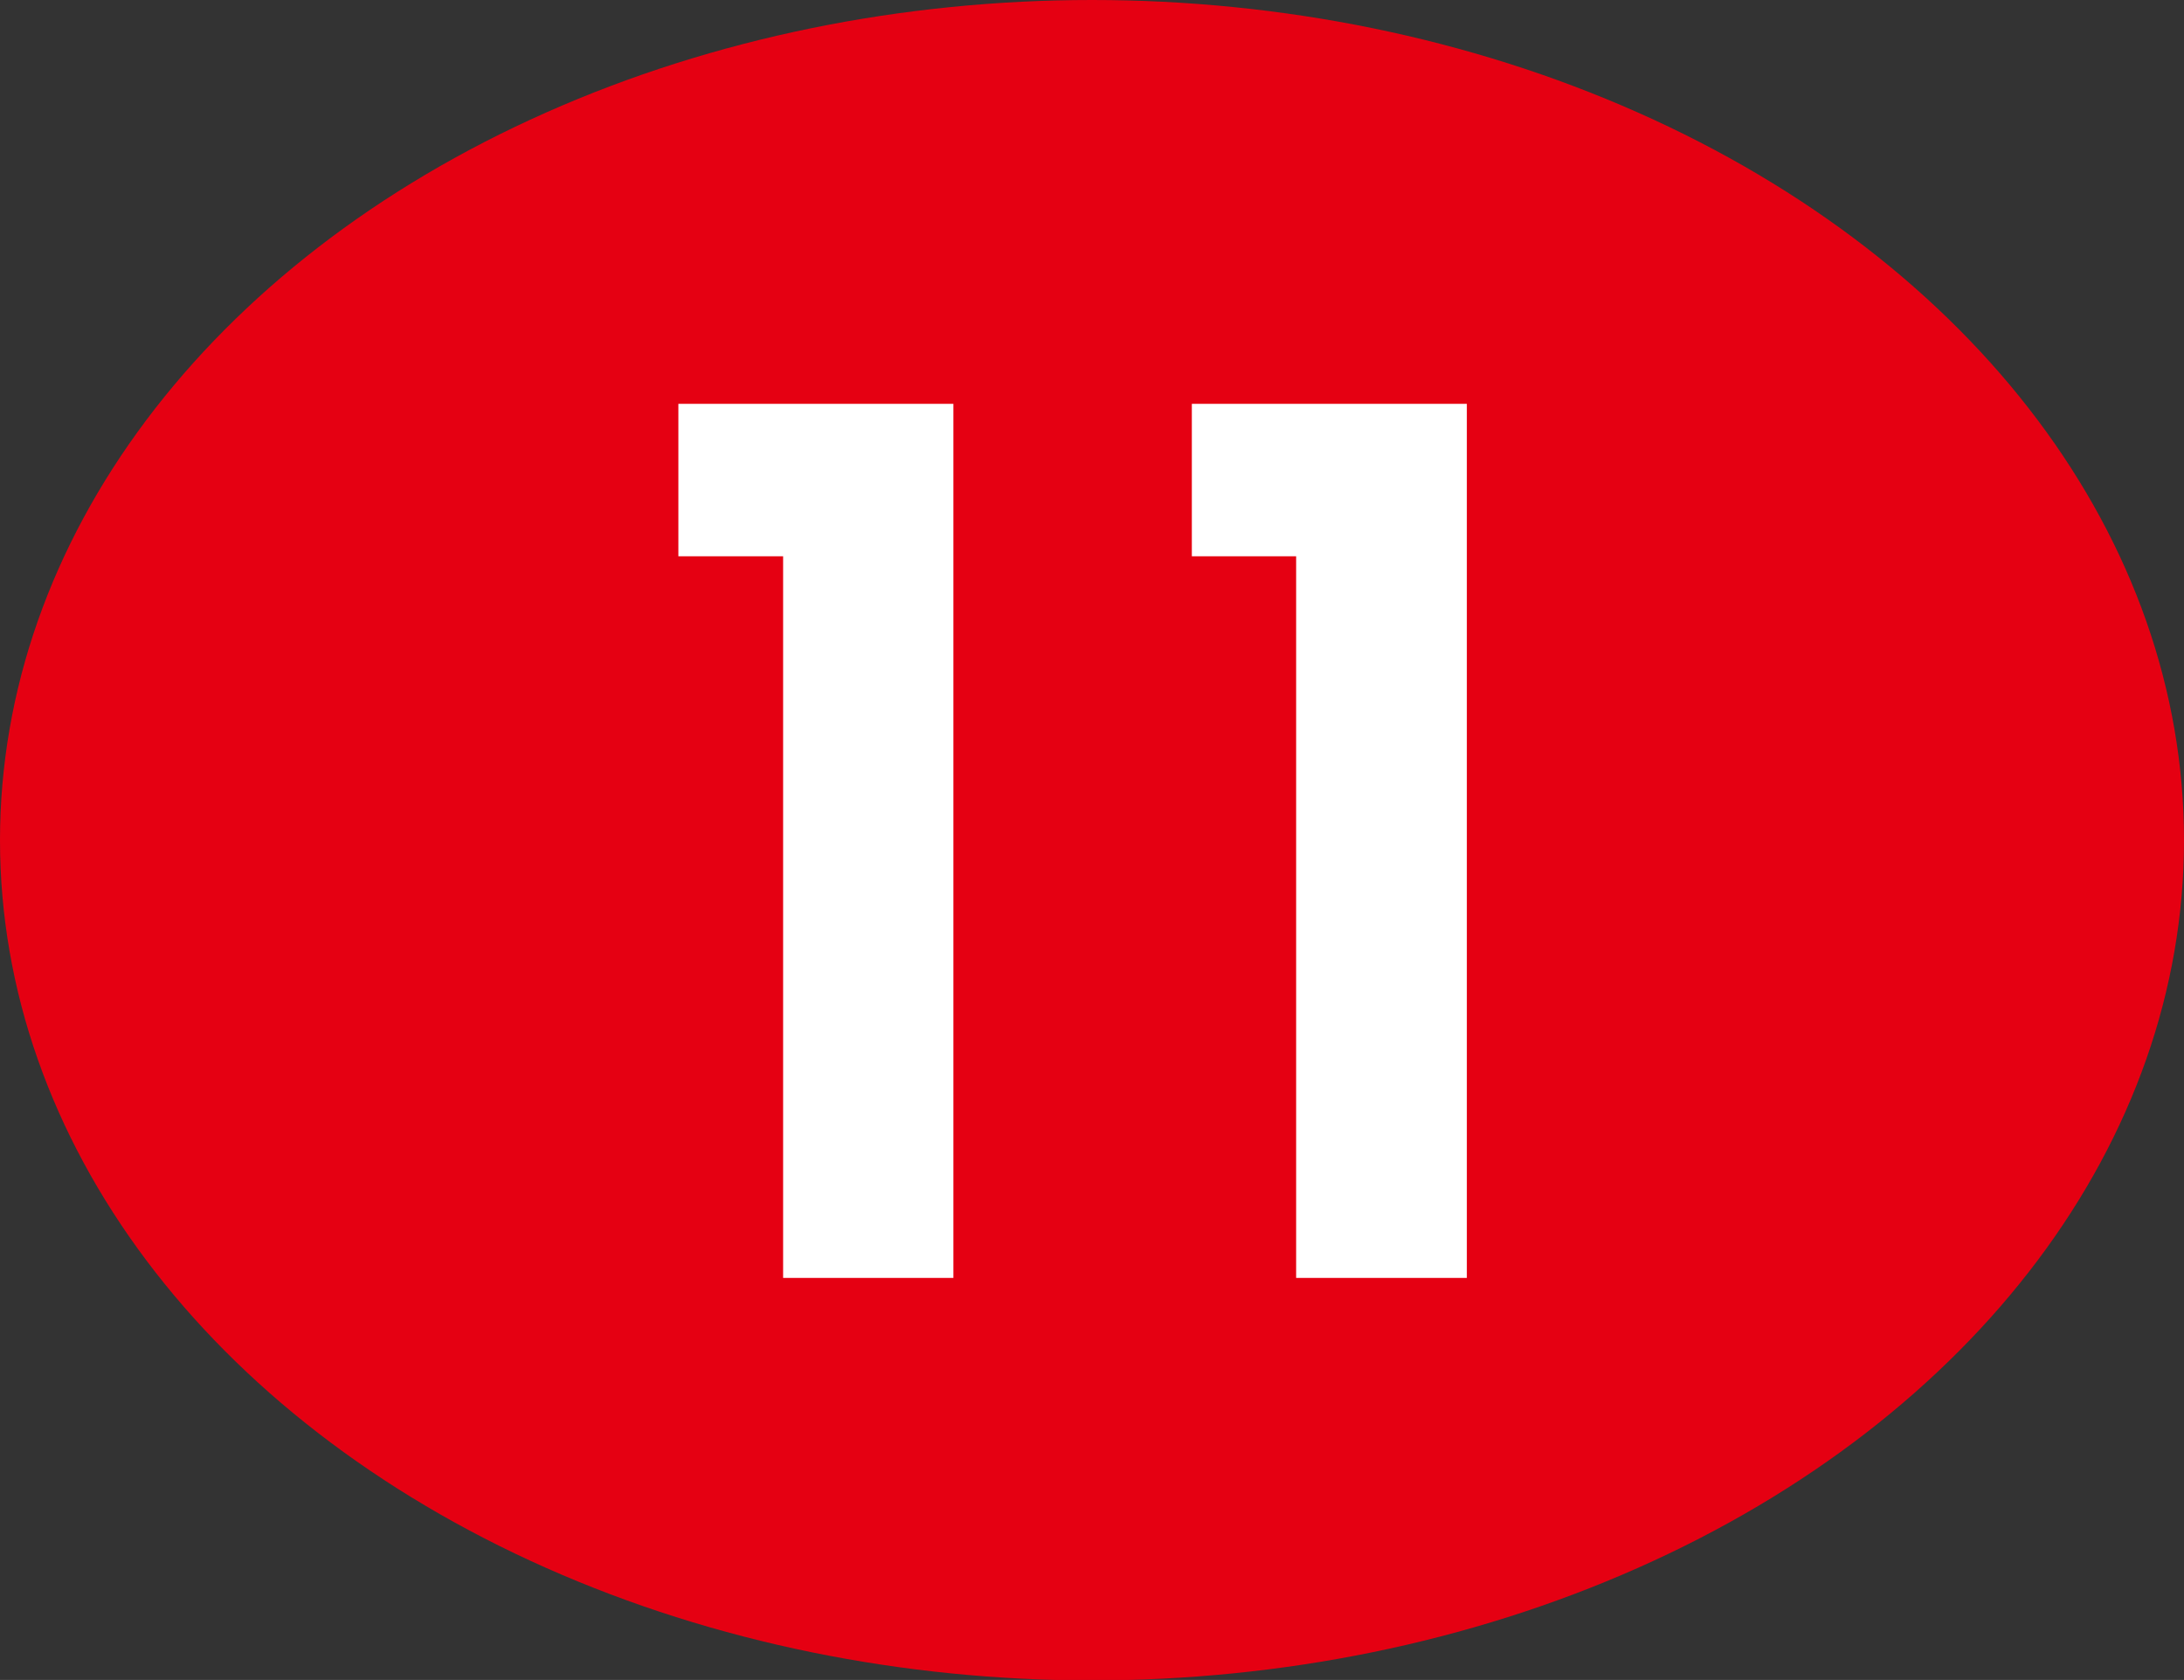
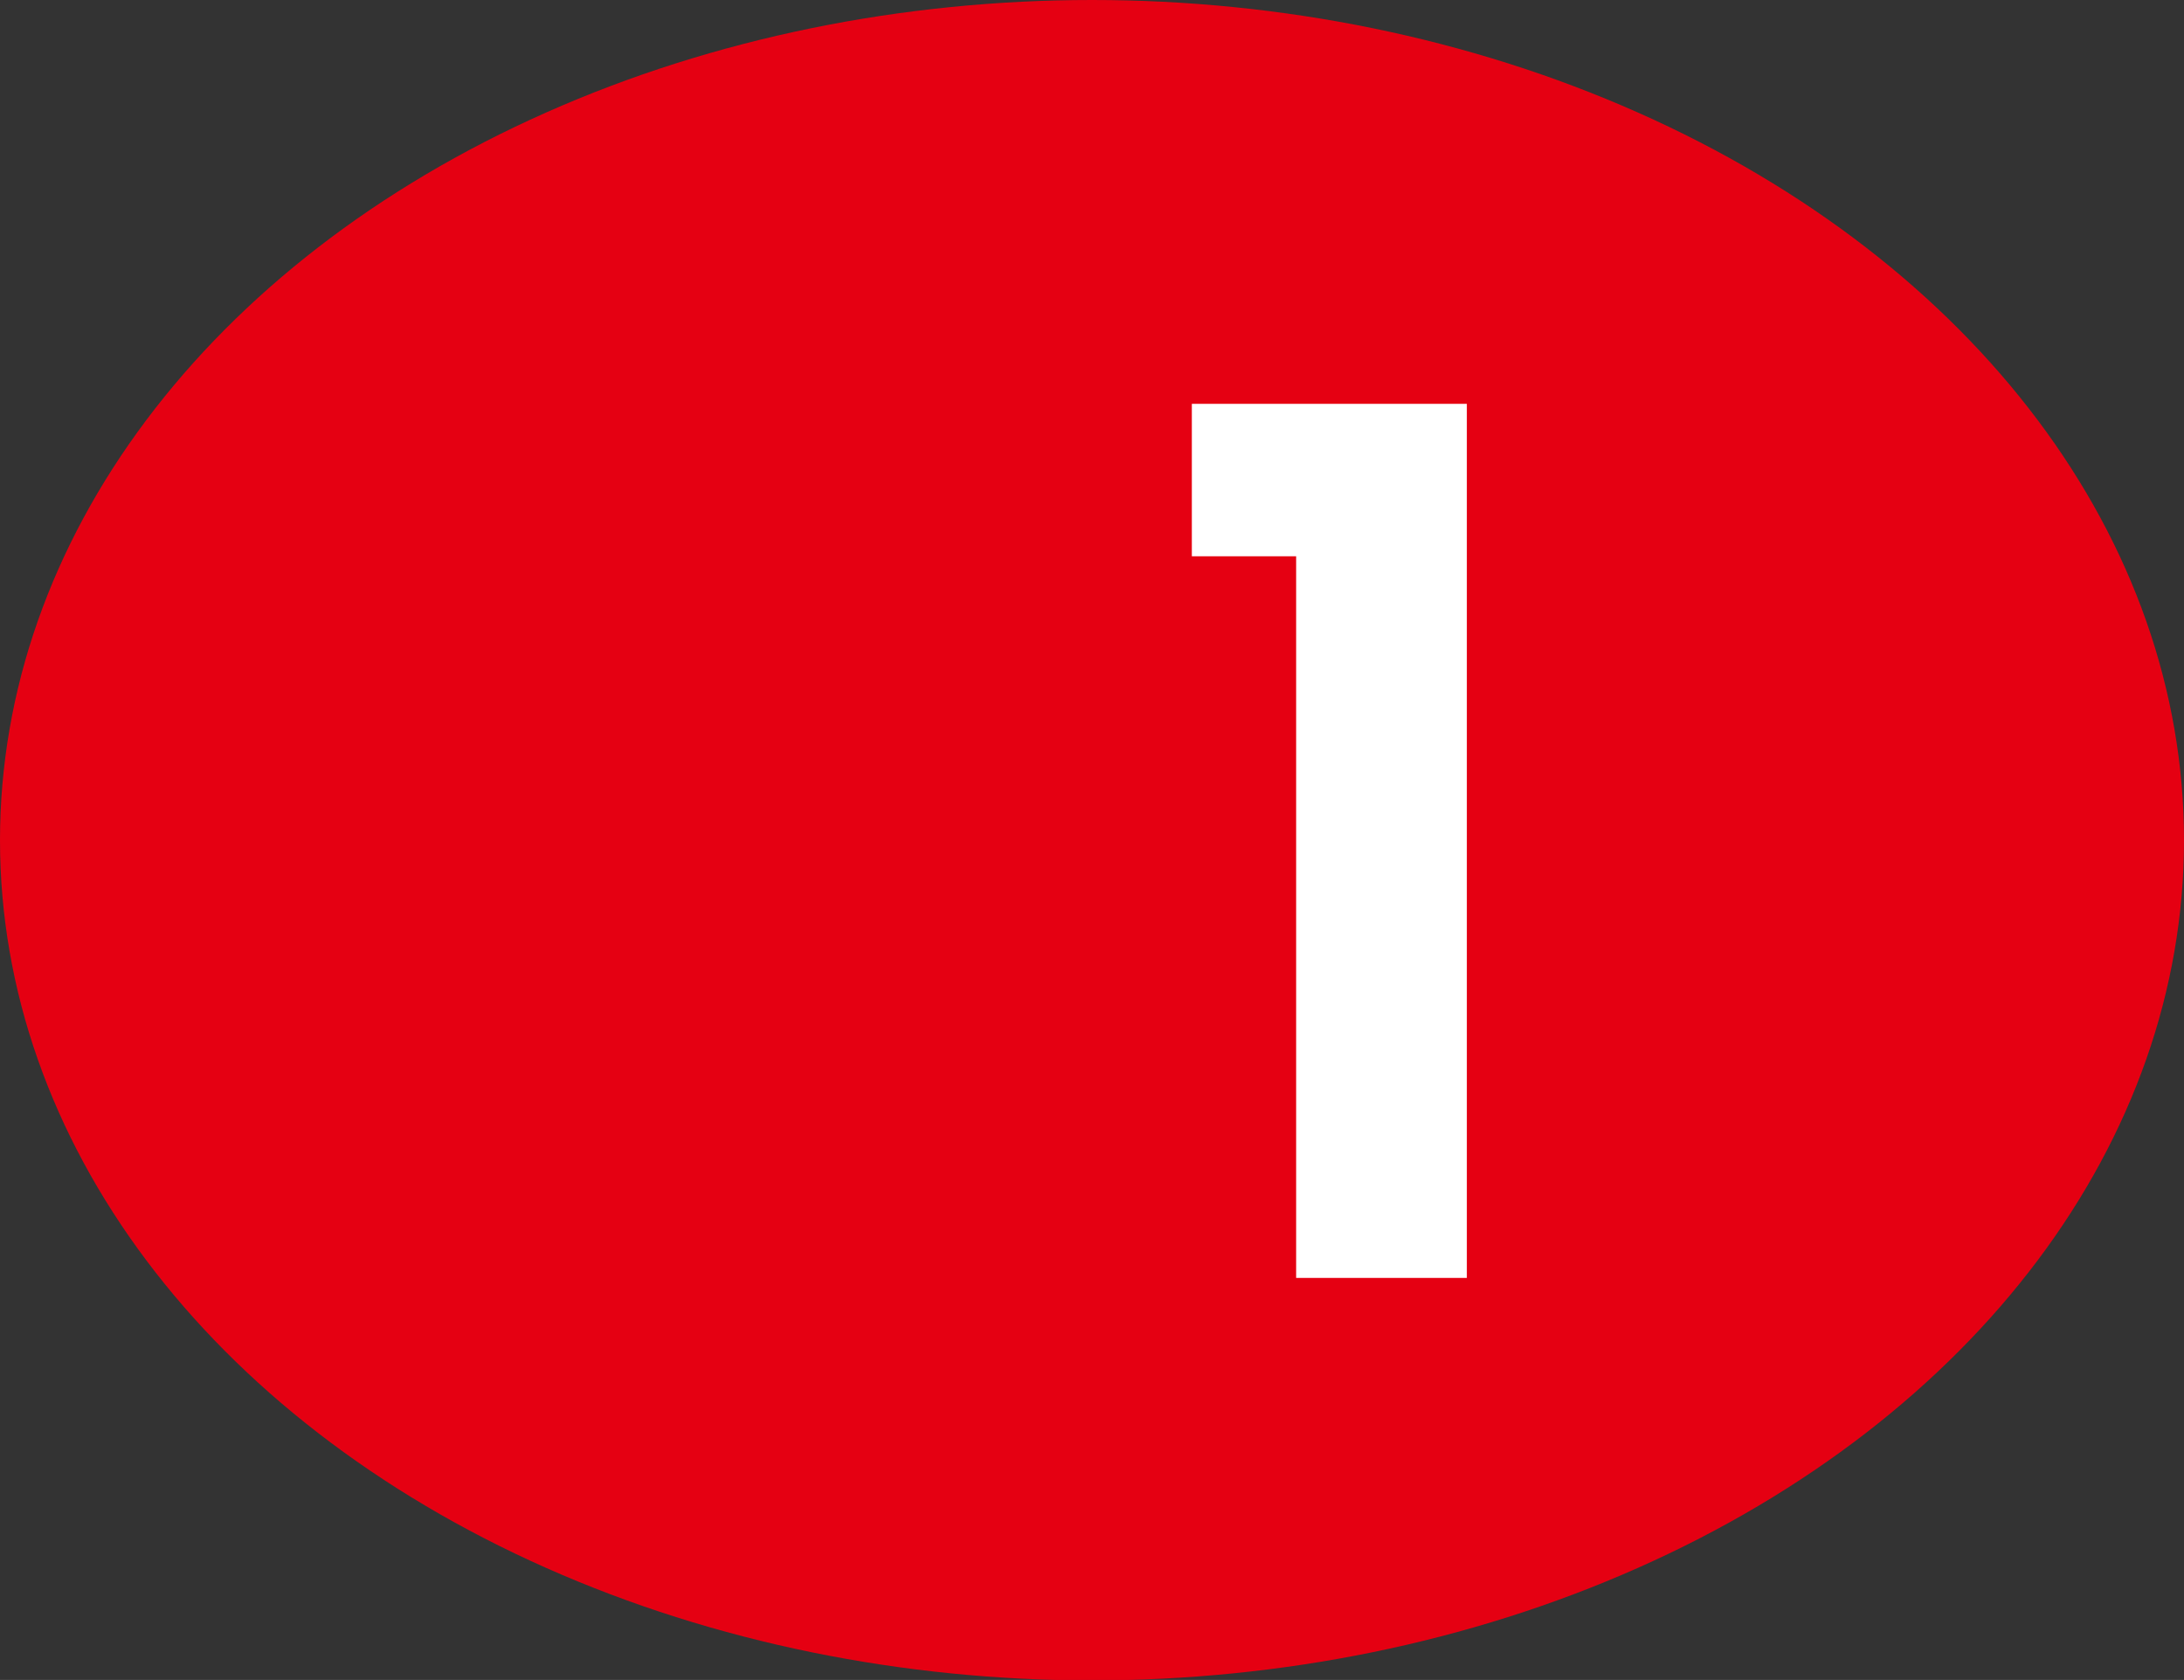
<svg xmlns="http://www.w3.org/2000/svg" id="_レイヤー_2" data-name="レイヤー 2" viewBox="0 0 49 37.69">
  <rect x="0" y="0" width="49" height="37.69" fill="#333333" stroke="none" />
  <defs>
    <style>
      .cls-1 {
        fill: #fff;
      }

      .cls-2 {
        fill: #e50012;
      }
    </style>
  </defs>
  <g id="_ナンバー" data-name="ナンバー">
    <g>
      <ellipse class="cls-2" cx="24.5" cy="18.85" rx="24.5" ry="18.85" />
-       <polygon class="cls-1" points="15.22 9.06 15.22 12.48 17.57 12.48 17.57 28.67 21.39 28.67 21.39 9.06 17.57 9.06 15.22 9.06" />
      <polygon class="cls-1" points="26.74 9.06 26.74 12.48 29.08 12.48 29.08 28.67 32.91 28.67 32.91 9.06 29.08 9.06 26.74 9.06" />
    </g>
  </g>
</svg>